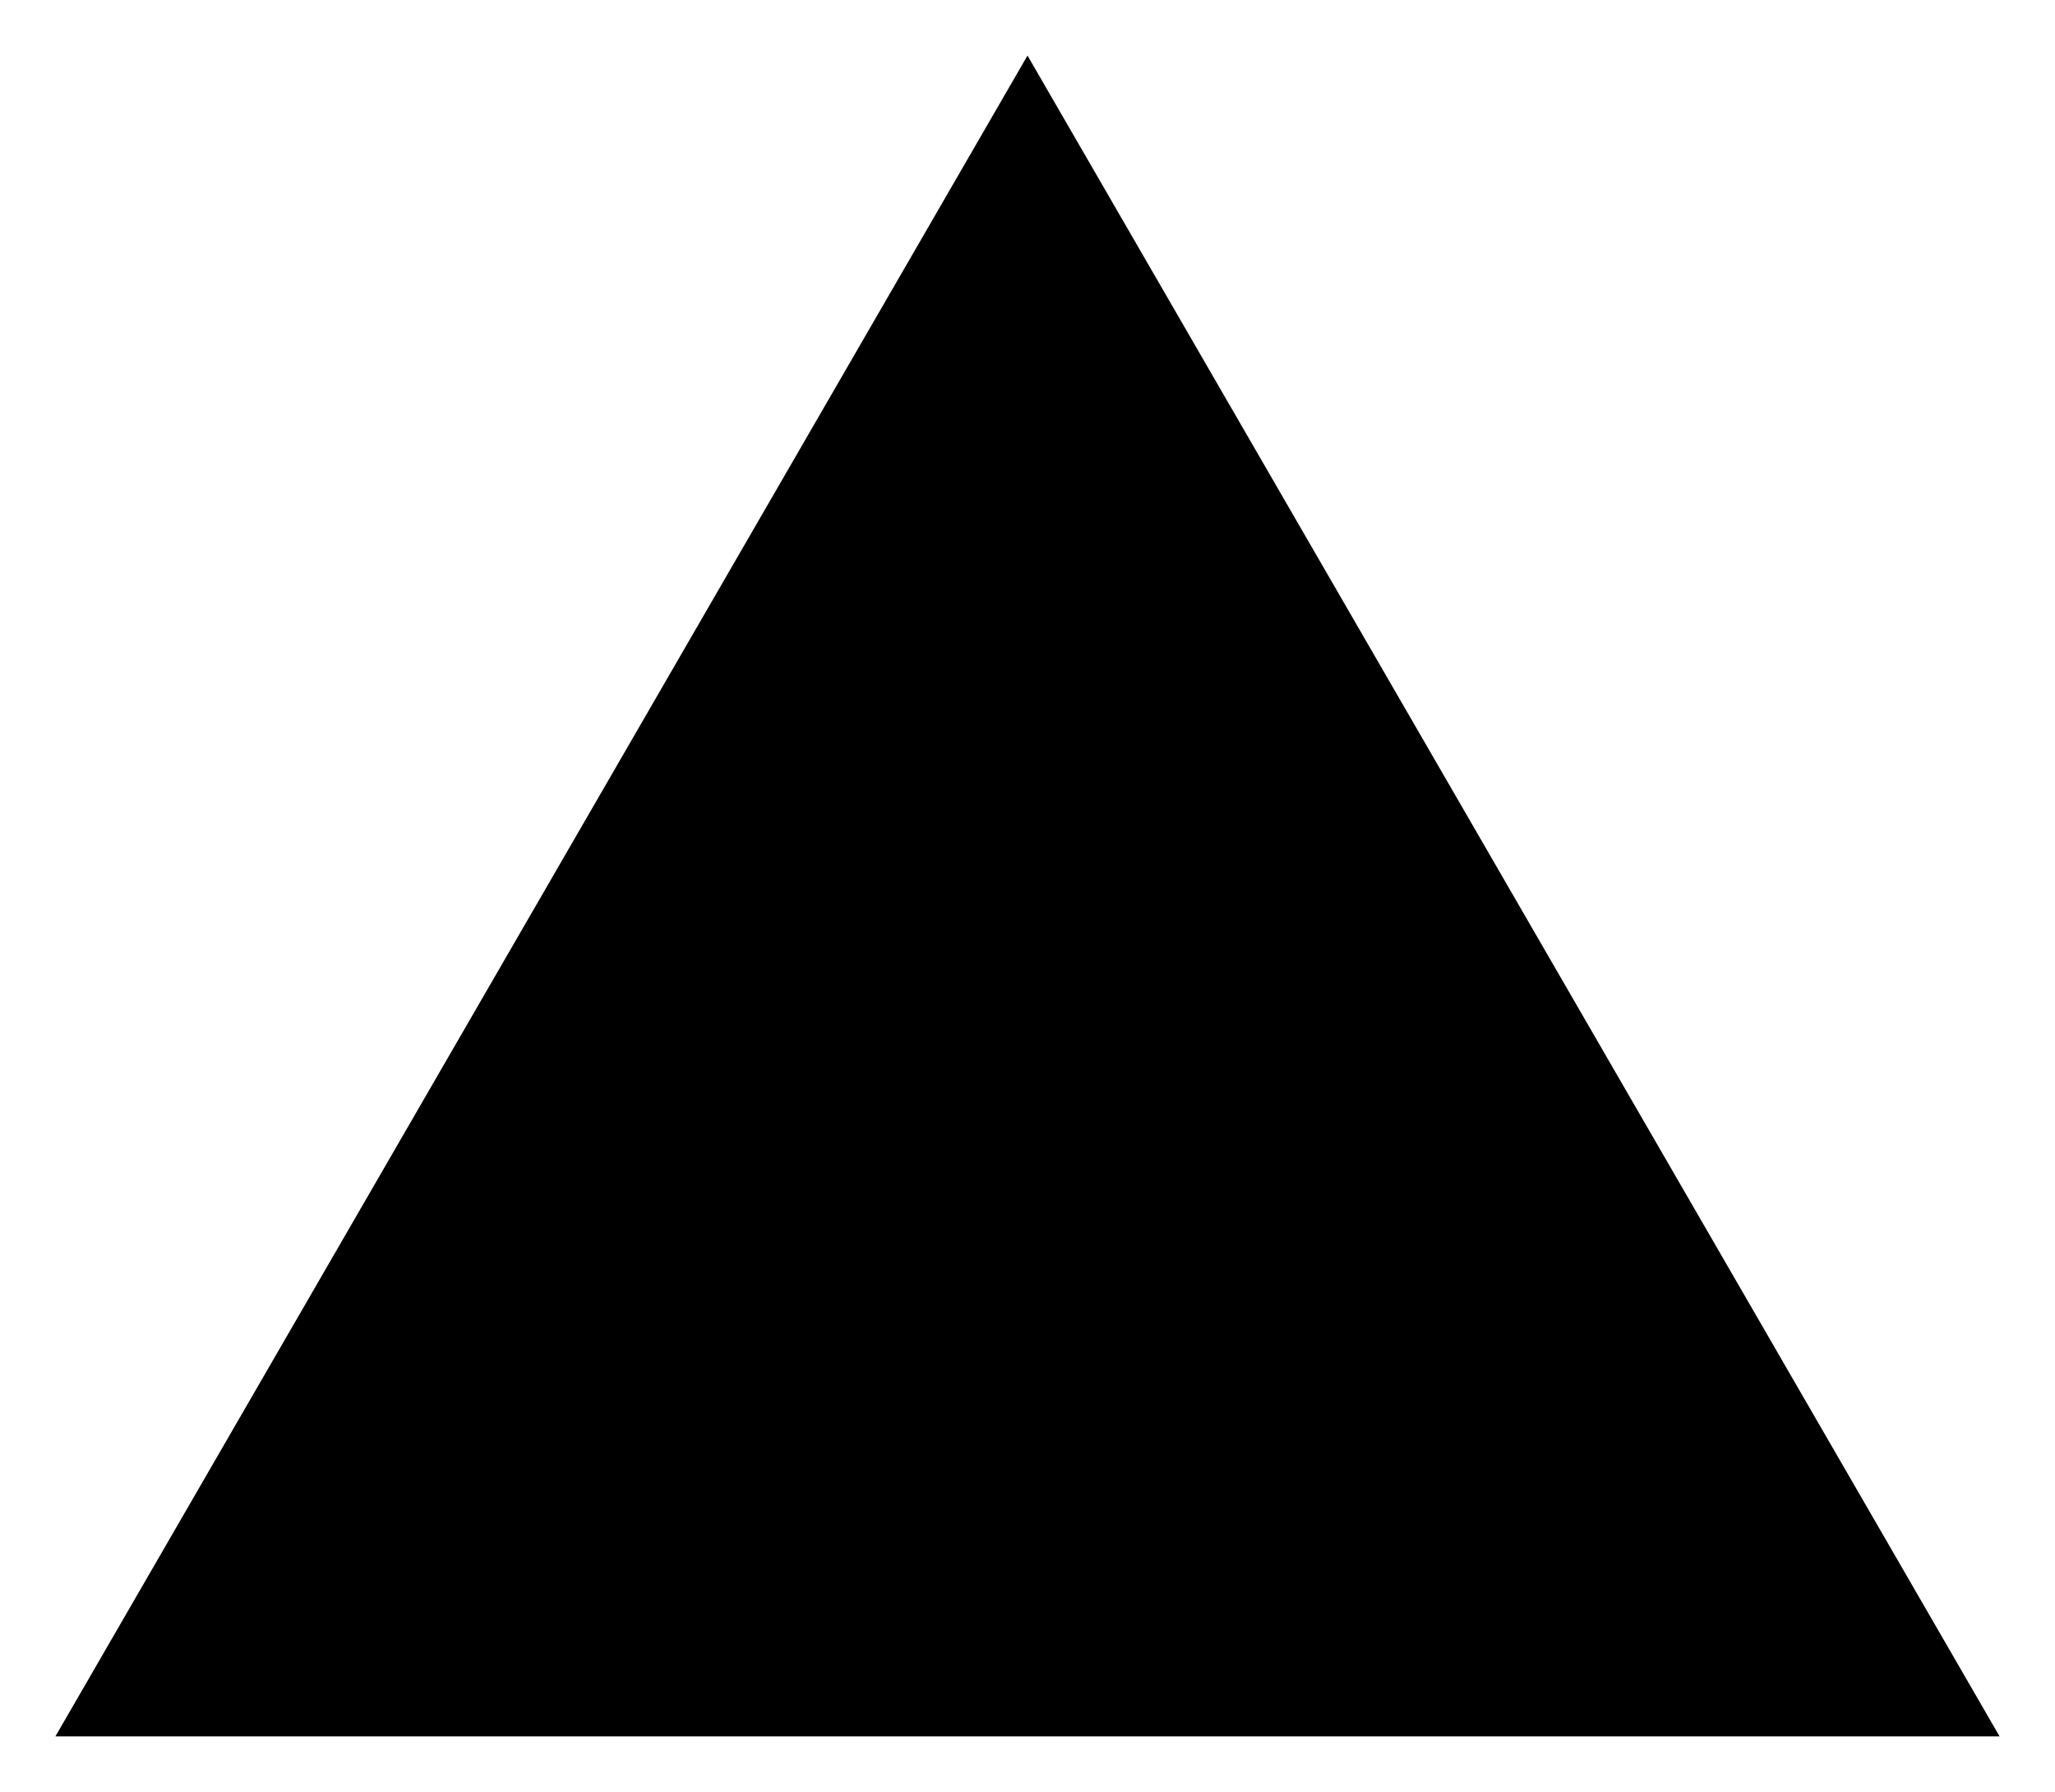
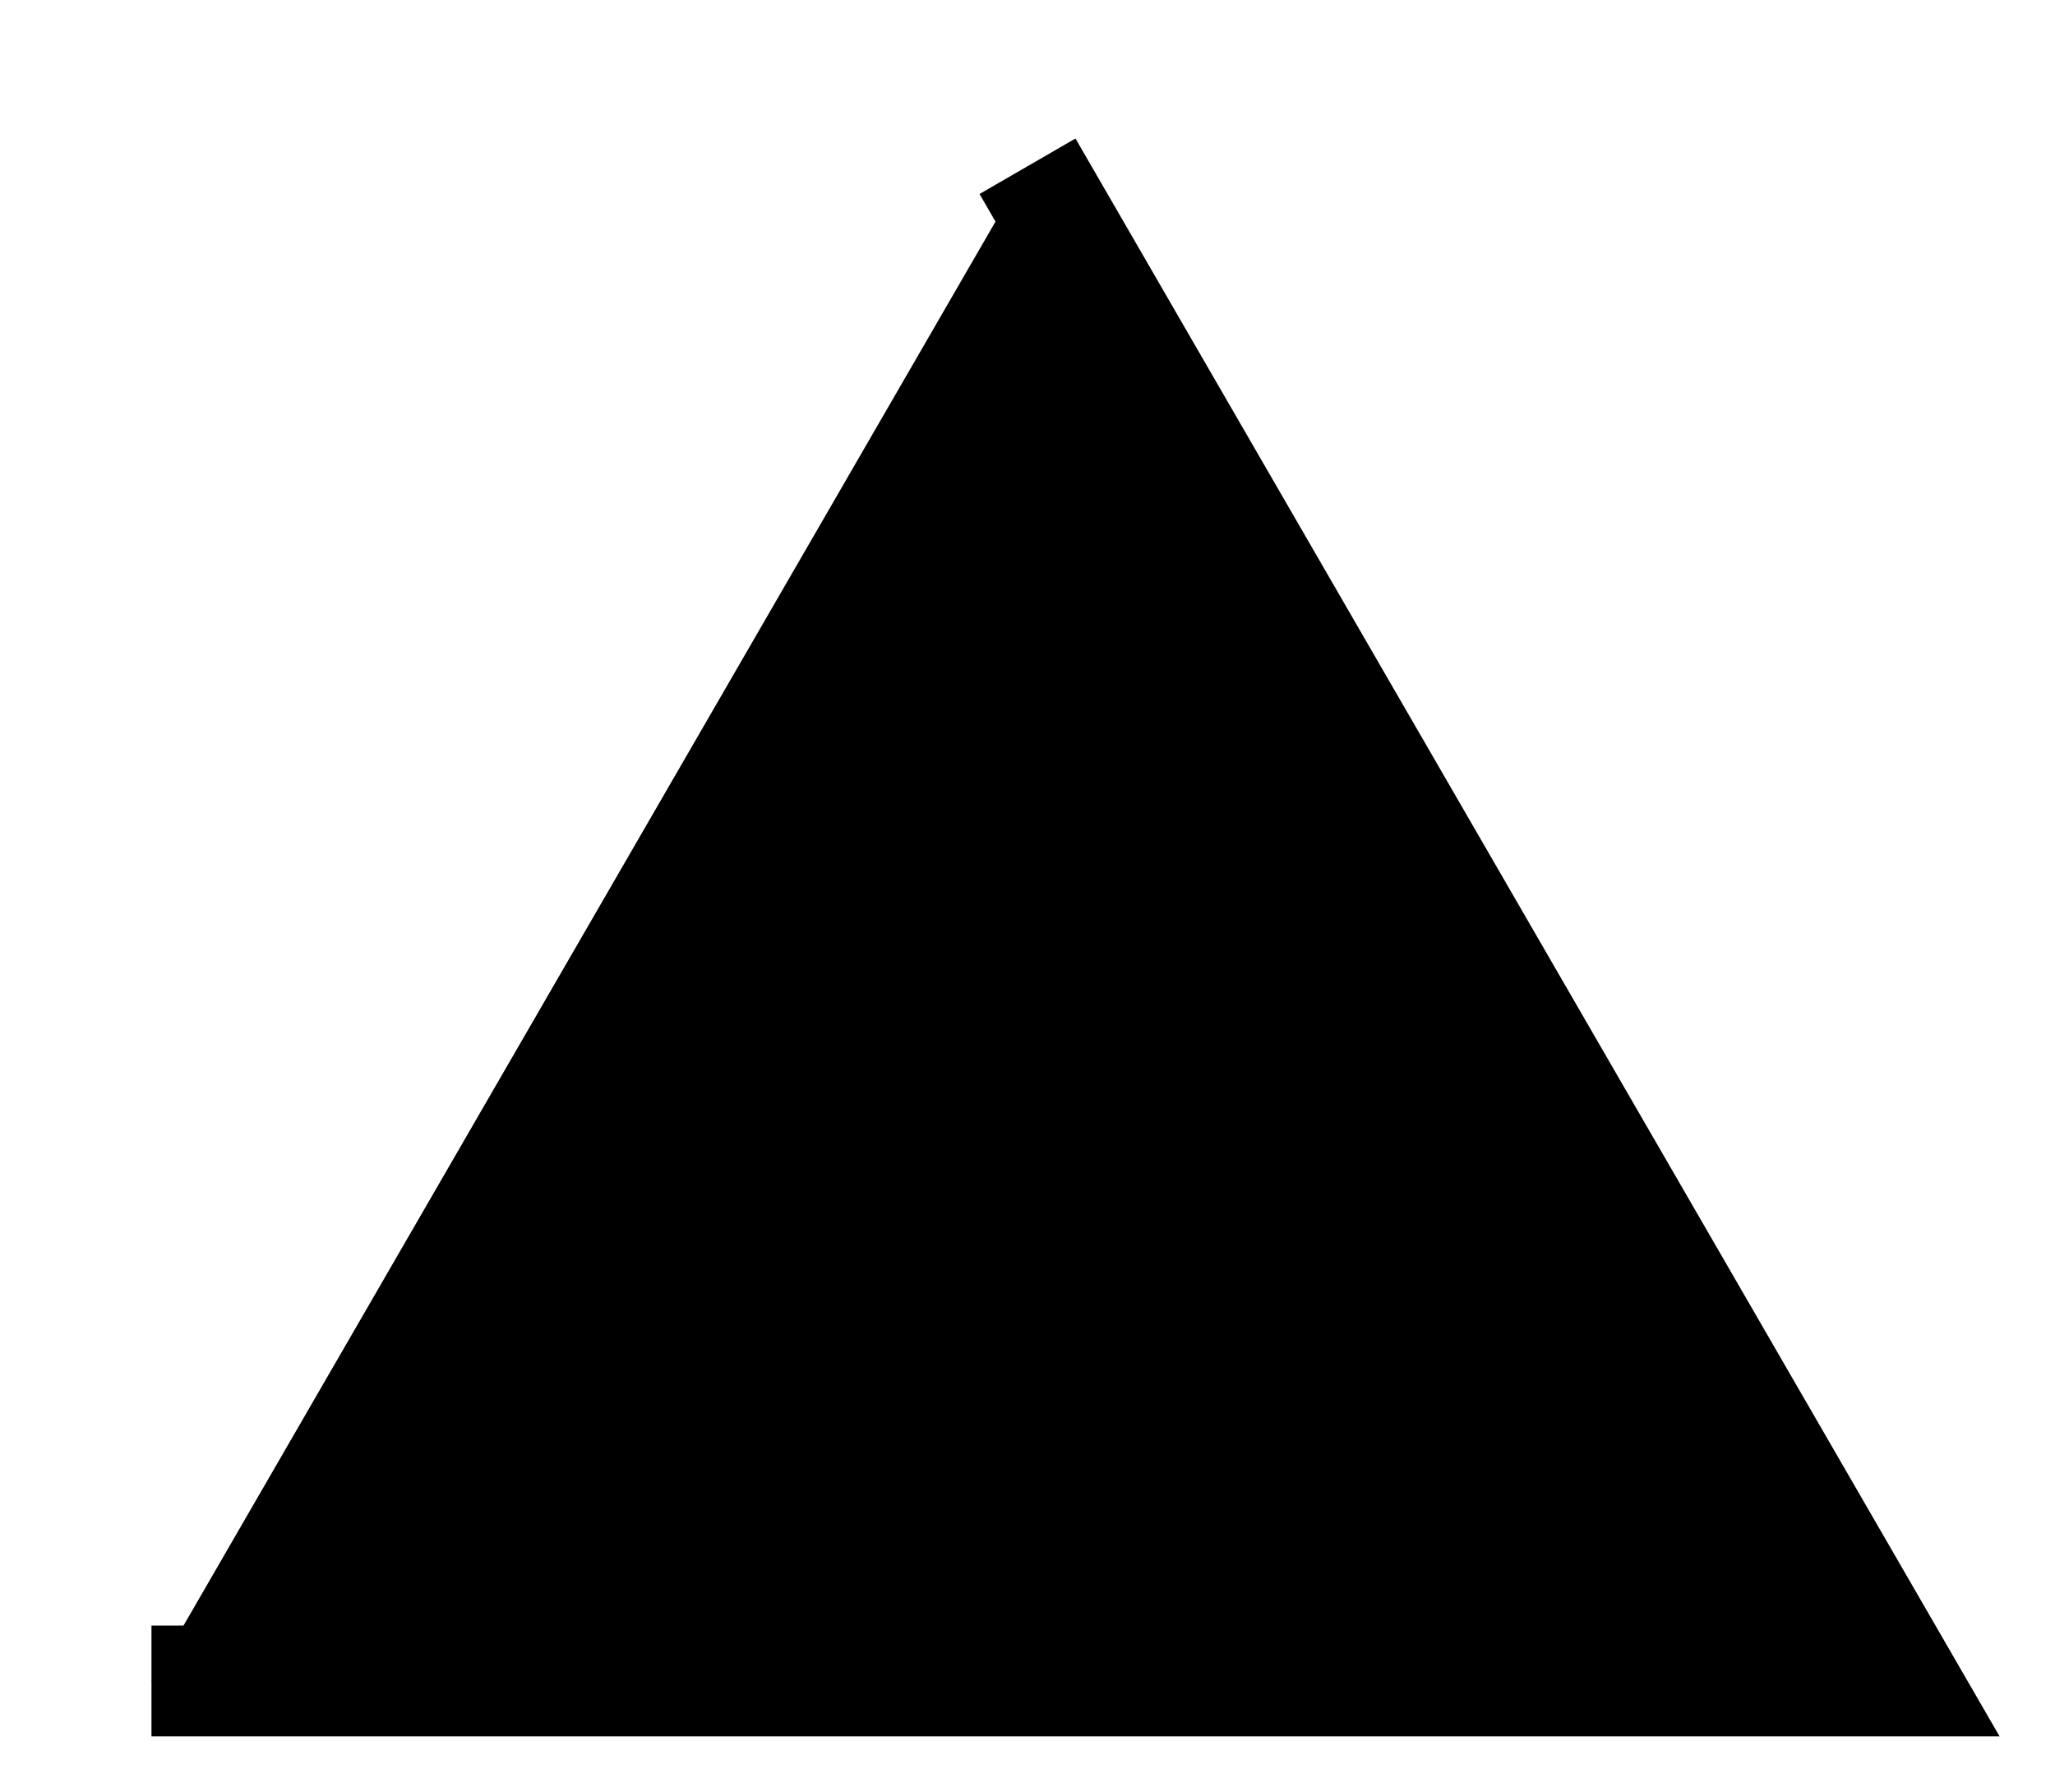
<svg xmlns="http://www.w3.org/2000/svg" id="Up" width="445" height="388" viewBox="0 0 445 388">
  <defs>
    <style>
      .cls-1 {
        stroke: #000;
        stroke-width: 24px;
        fill-rule: evenodd;
      }
    </style>
  </defs>
-   <path id="Black" class="cls-1" d="M222.5,36L412.2,364H32.8Z" />
+   <path id="Black" class="cls-1" d="M222.5,36L412.2,364H32.8" />
</svg>